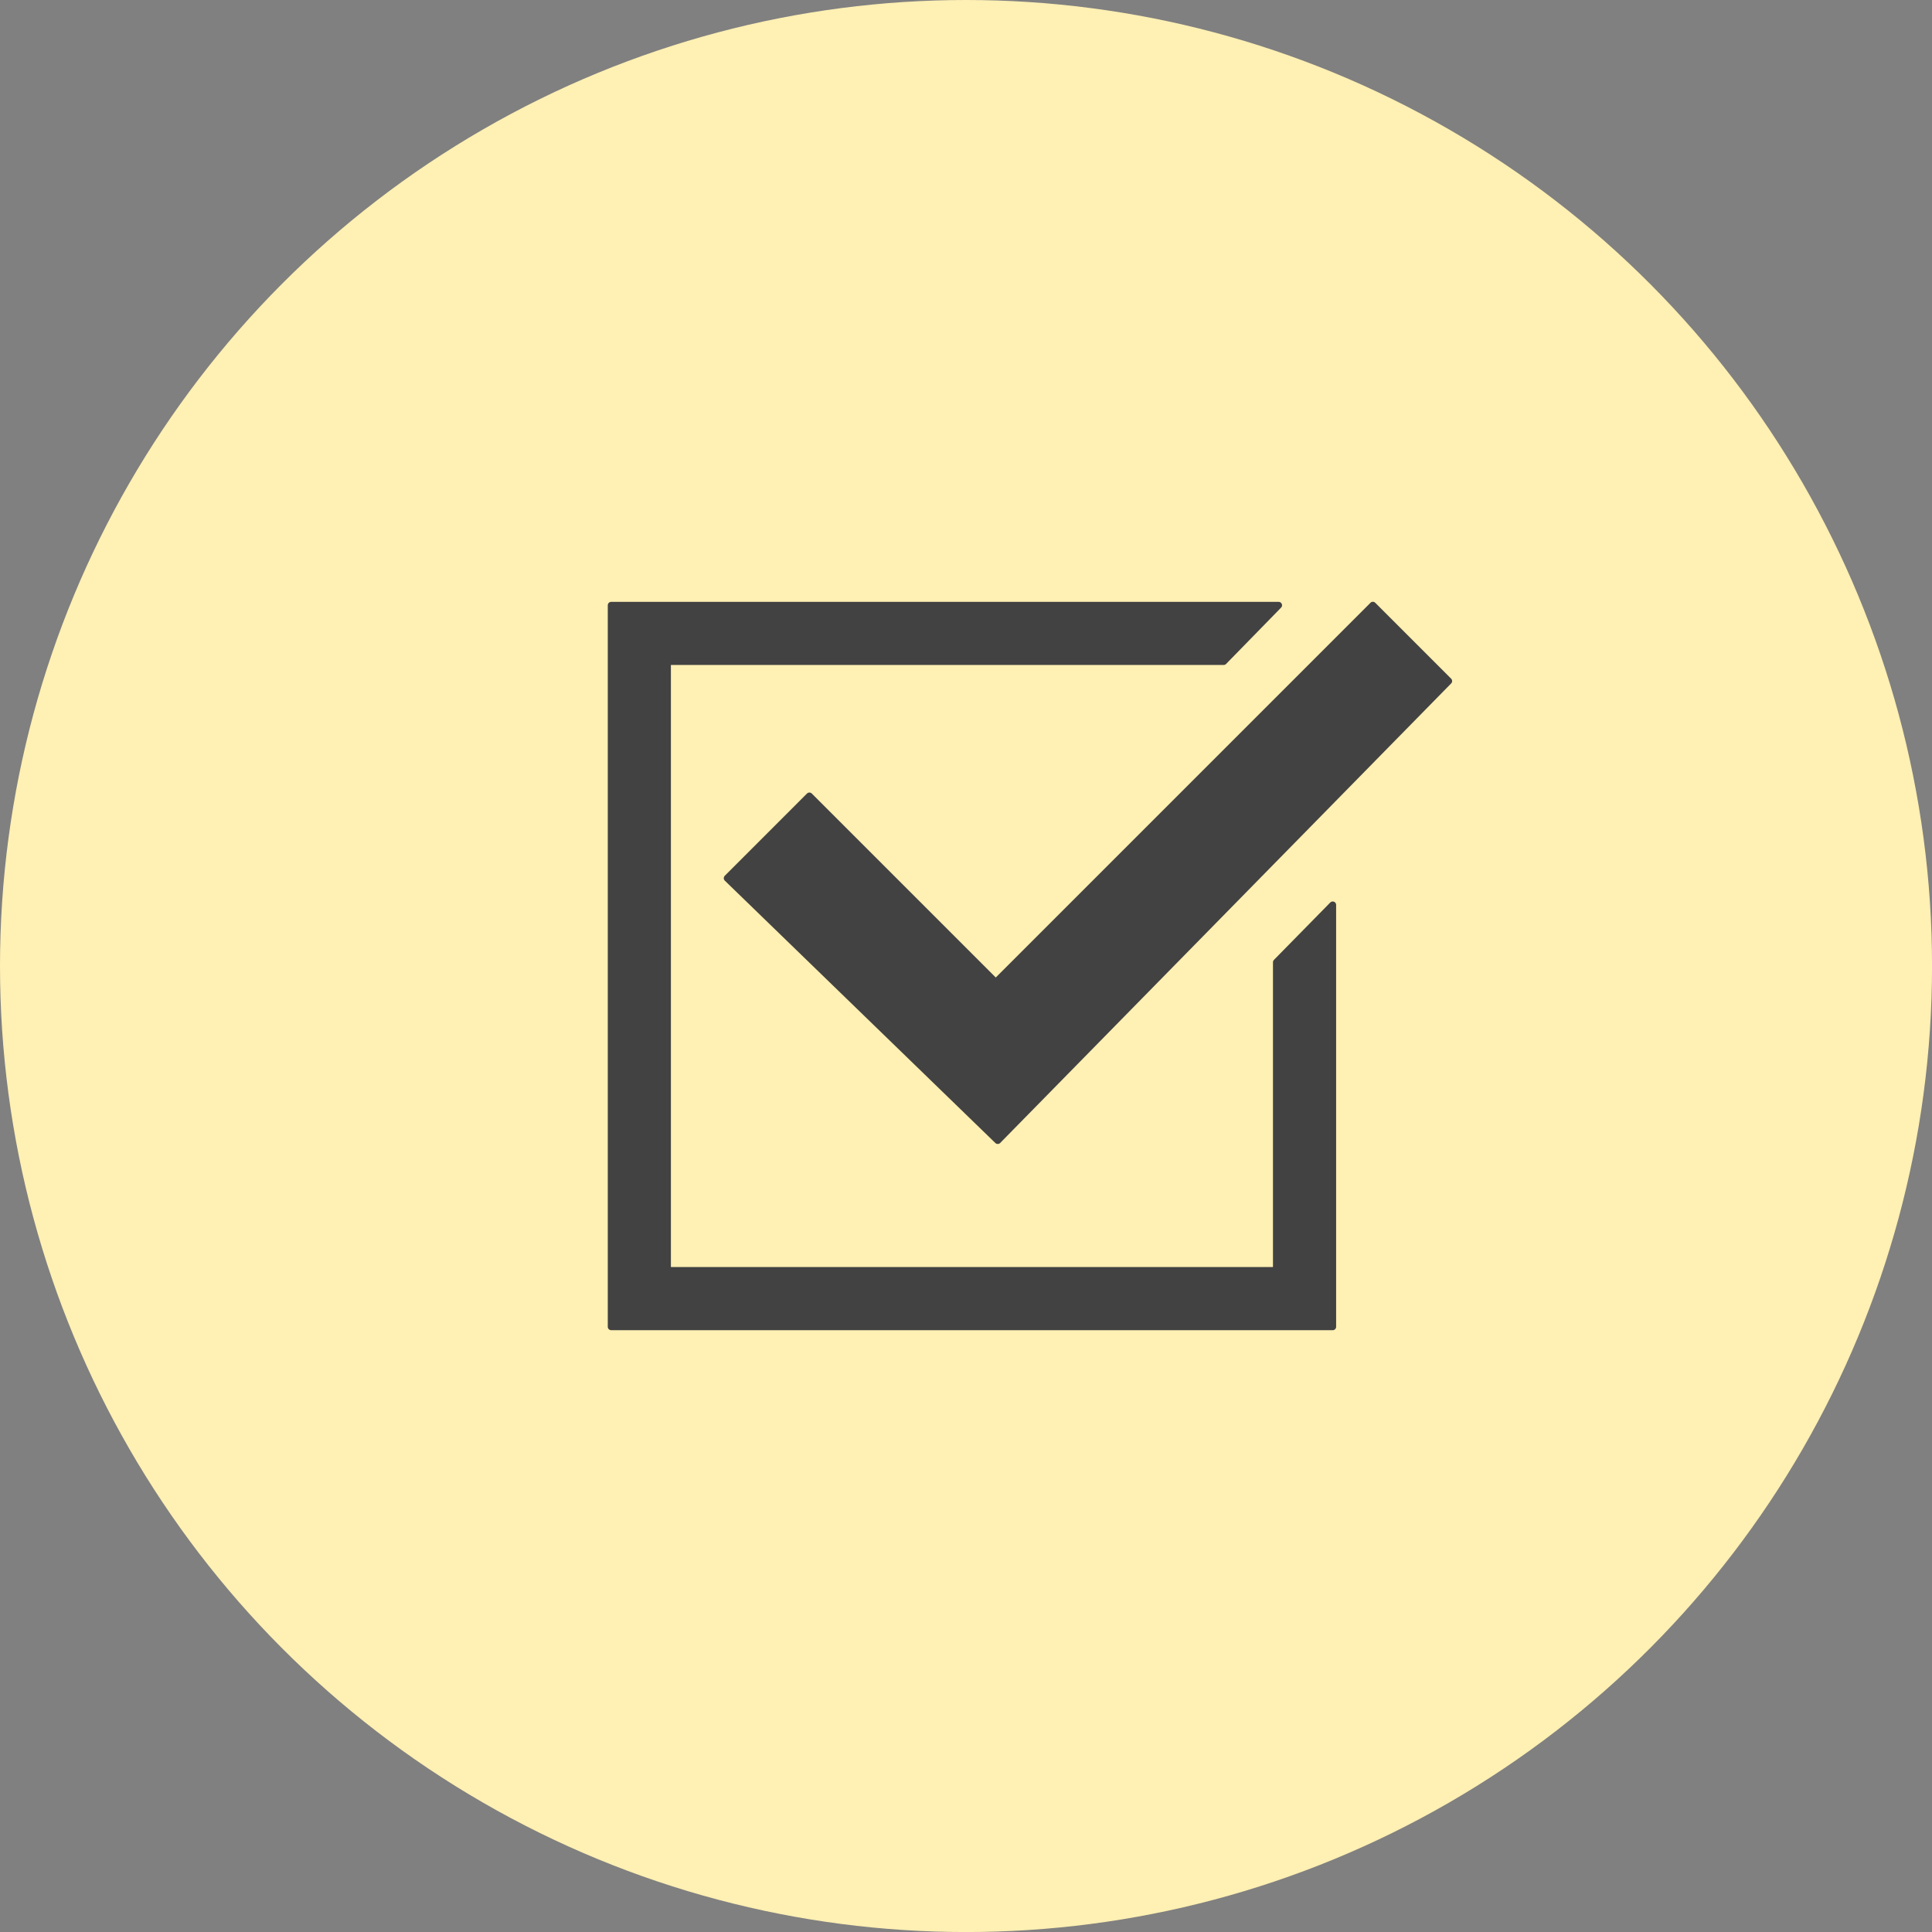
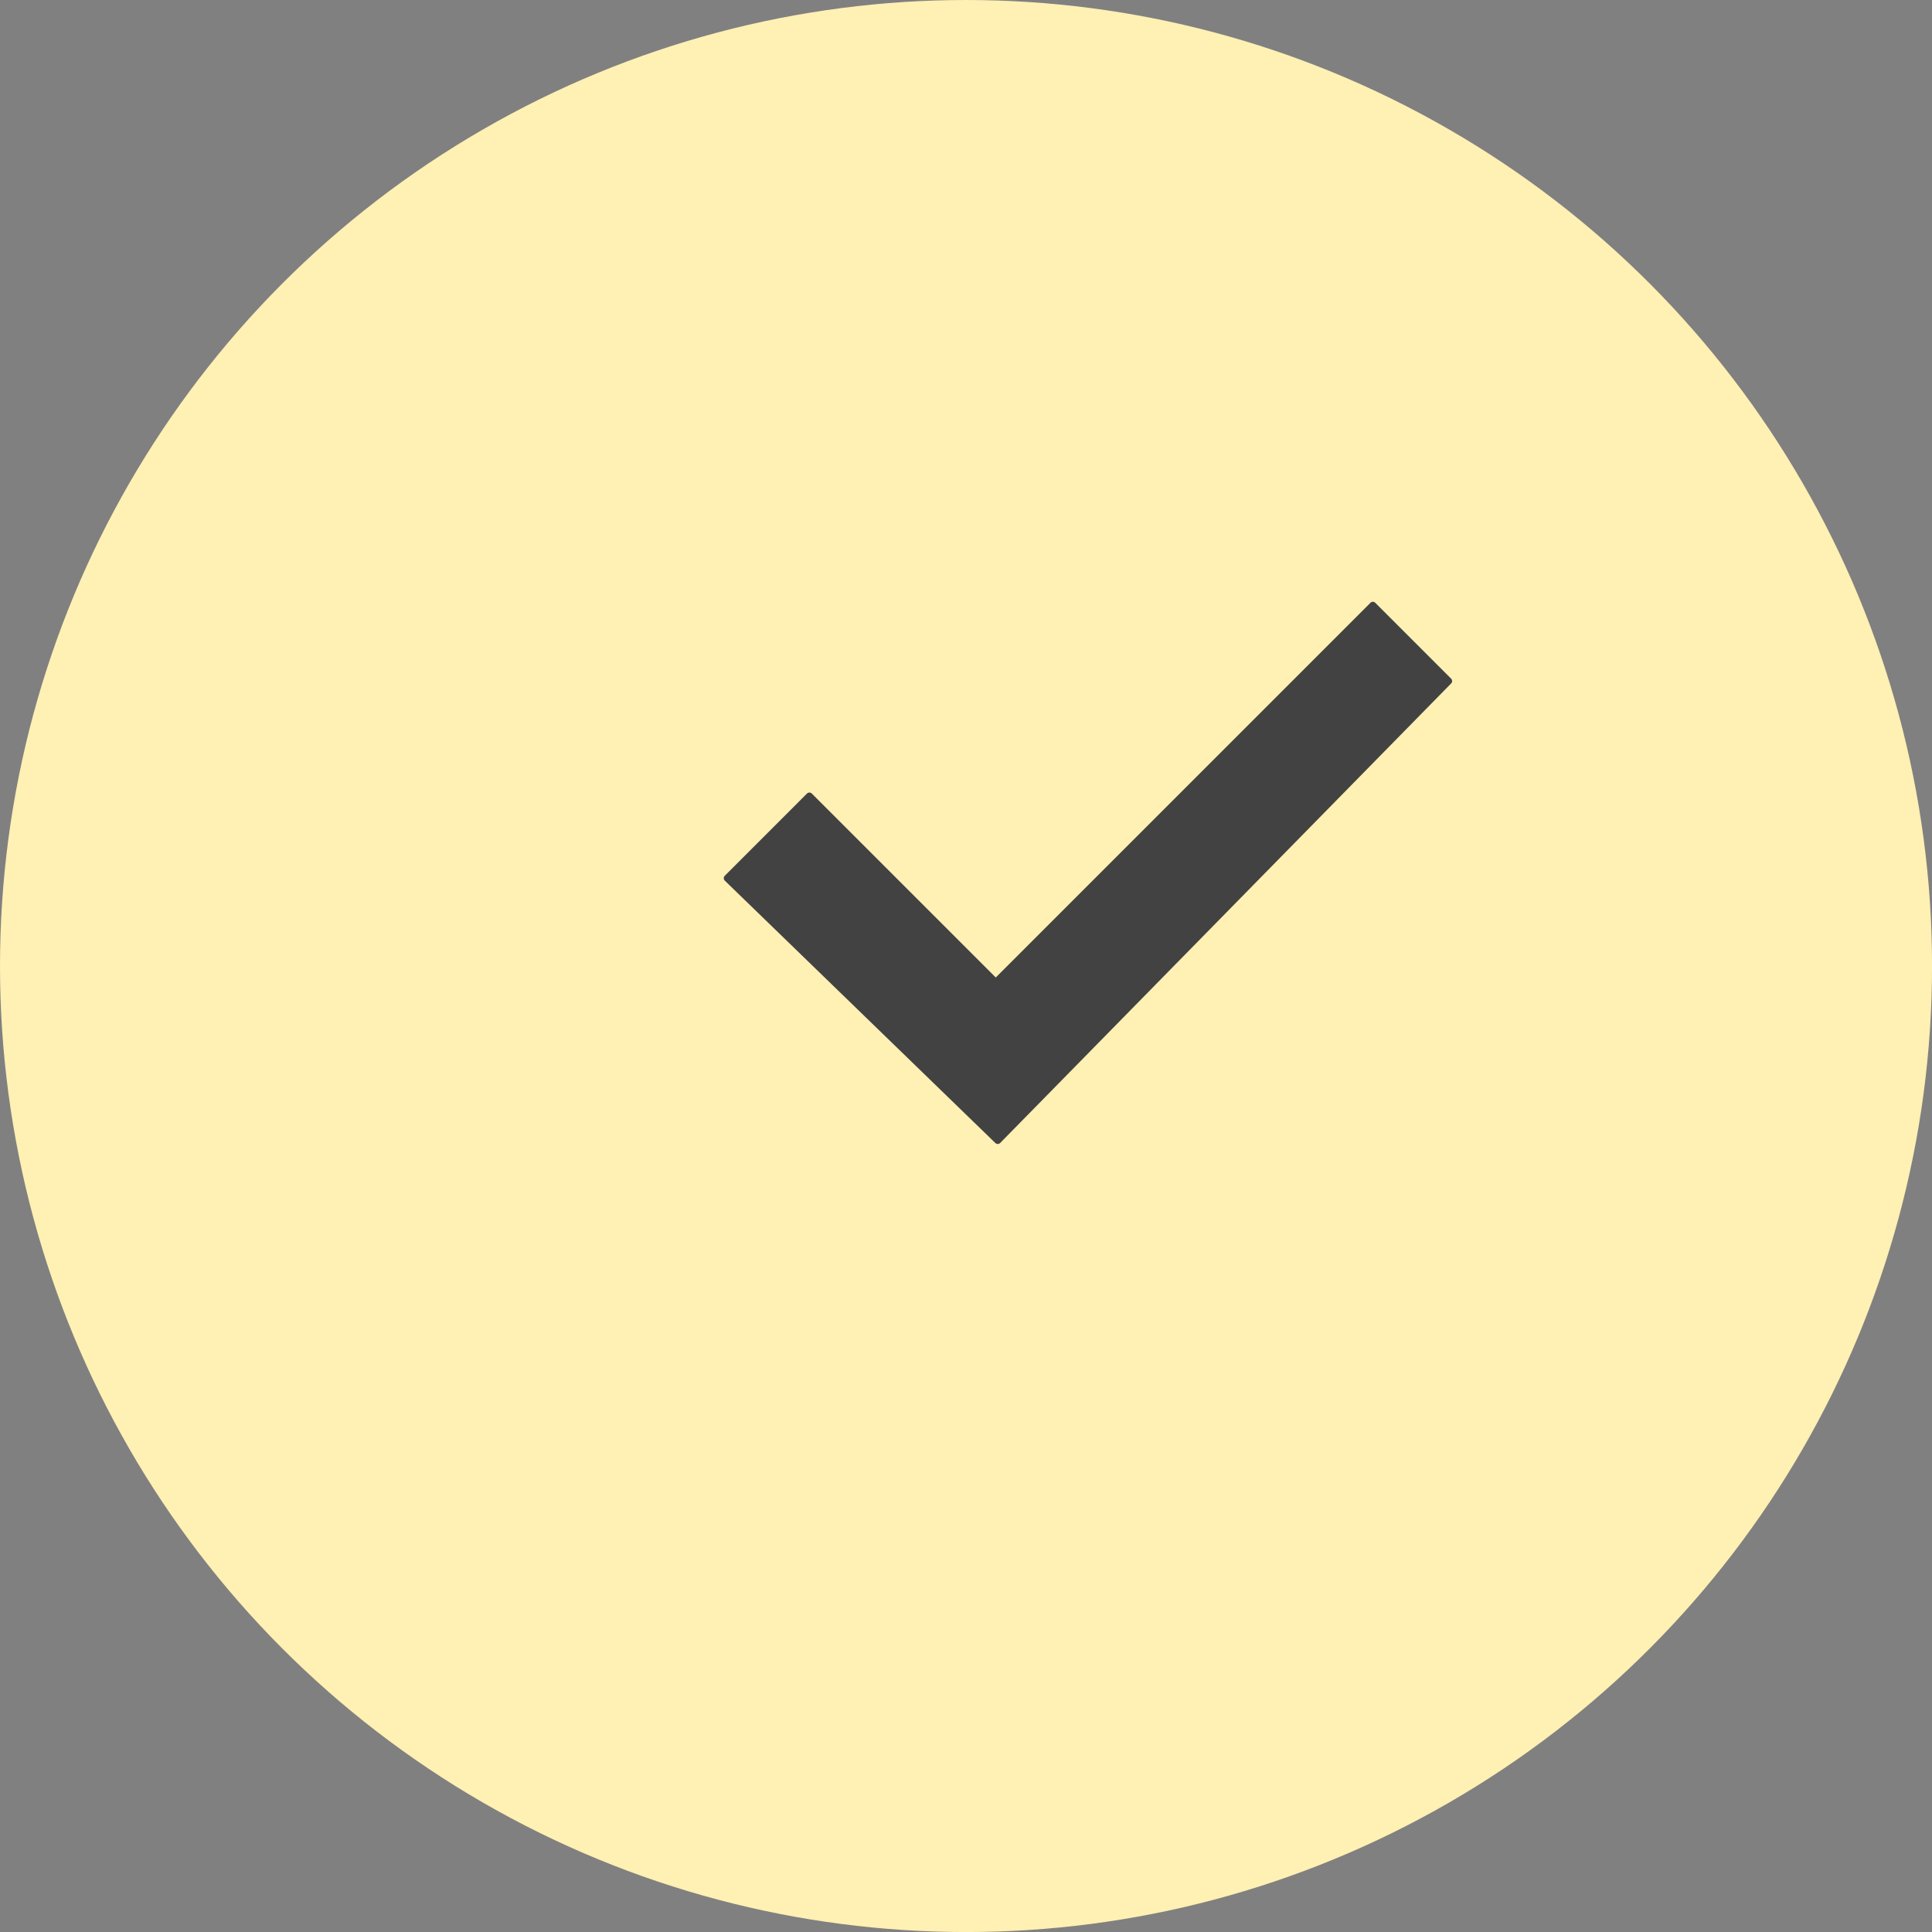
<svg xmlns="http://www.w3.org/2000/svg" id="_イヤー_2" width="47.871" height="47.871" viewBox="0 0 47.871 47.871">
  <rect x="0" y="0" width="47.871" height="47.871" fill="#808080" stroke="none" />
  <g id="_イヤー_2-2">
    <g>
      <circle cx="23.936" cy="23.936" r="23.936" style="fill:#fff0b3;" />
      <g>
-         <polygon points="31.626 23.843 31.626 31.479 16.539 31.479 16.539 16.392 30.32 16.392 31.682 14.997 15.144 14.997 15.144 32.875 33.022 32.875 33.022 22.421 31.626 23.843" style="fill:#424242; stroke:#424242; stroke-linecap:round; stroke-linejoin:round; stroke-width:.169px;" />
-         <path d="M34.016,14.997l-9.343,9.343-4.618-4.618-2.037,2.038,6.704,6.501,11.174-11.386-1.88-1.88Z" style="fill:#424242; stroke:#424242; stroke-linecap:round; stroke-linejoin:round; stroke-width:.169px;" />
+         <path d="M34.016,14.997l-9.343,9.343-4.618-4.618-2.037,2.038,6.704,6.501,11.174-11.386-1.88-1.88" style="fill:#424242; stroke:#424242; stroke-linecap:round; stroke-linejoin:round; stroke-width:.169px;" />
      </g>
    </g>
  </g>
</svg>